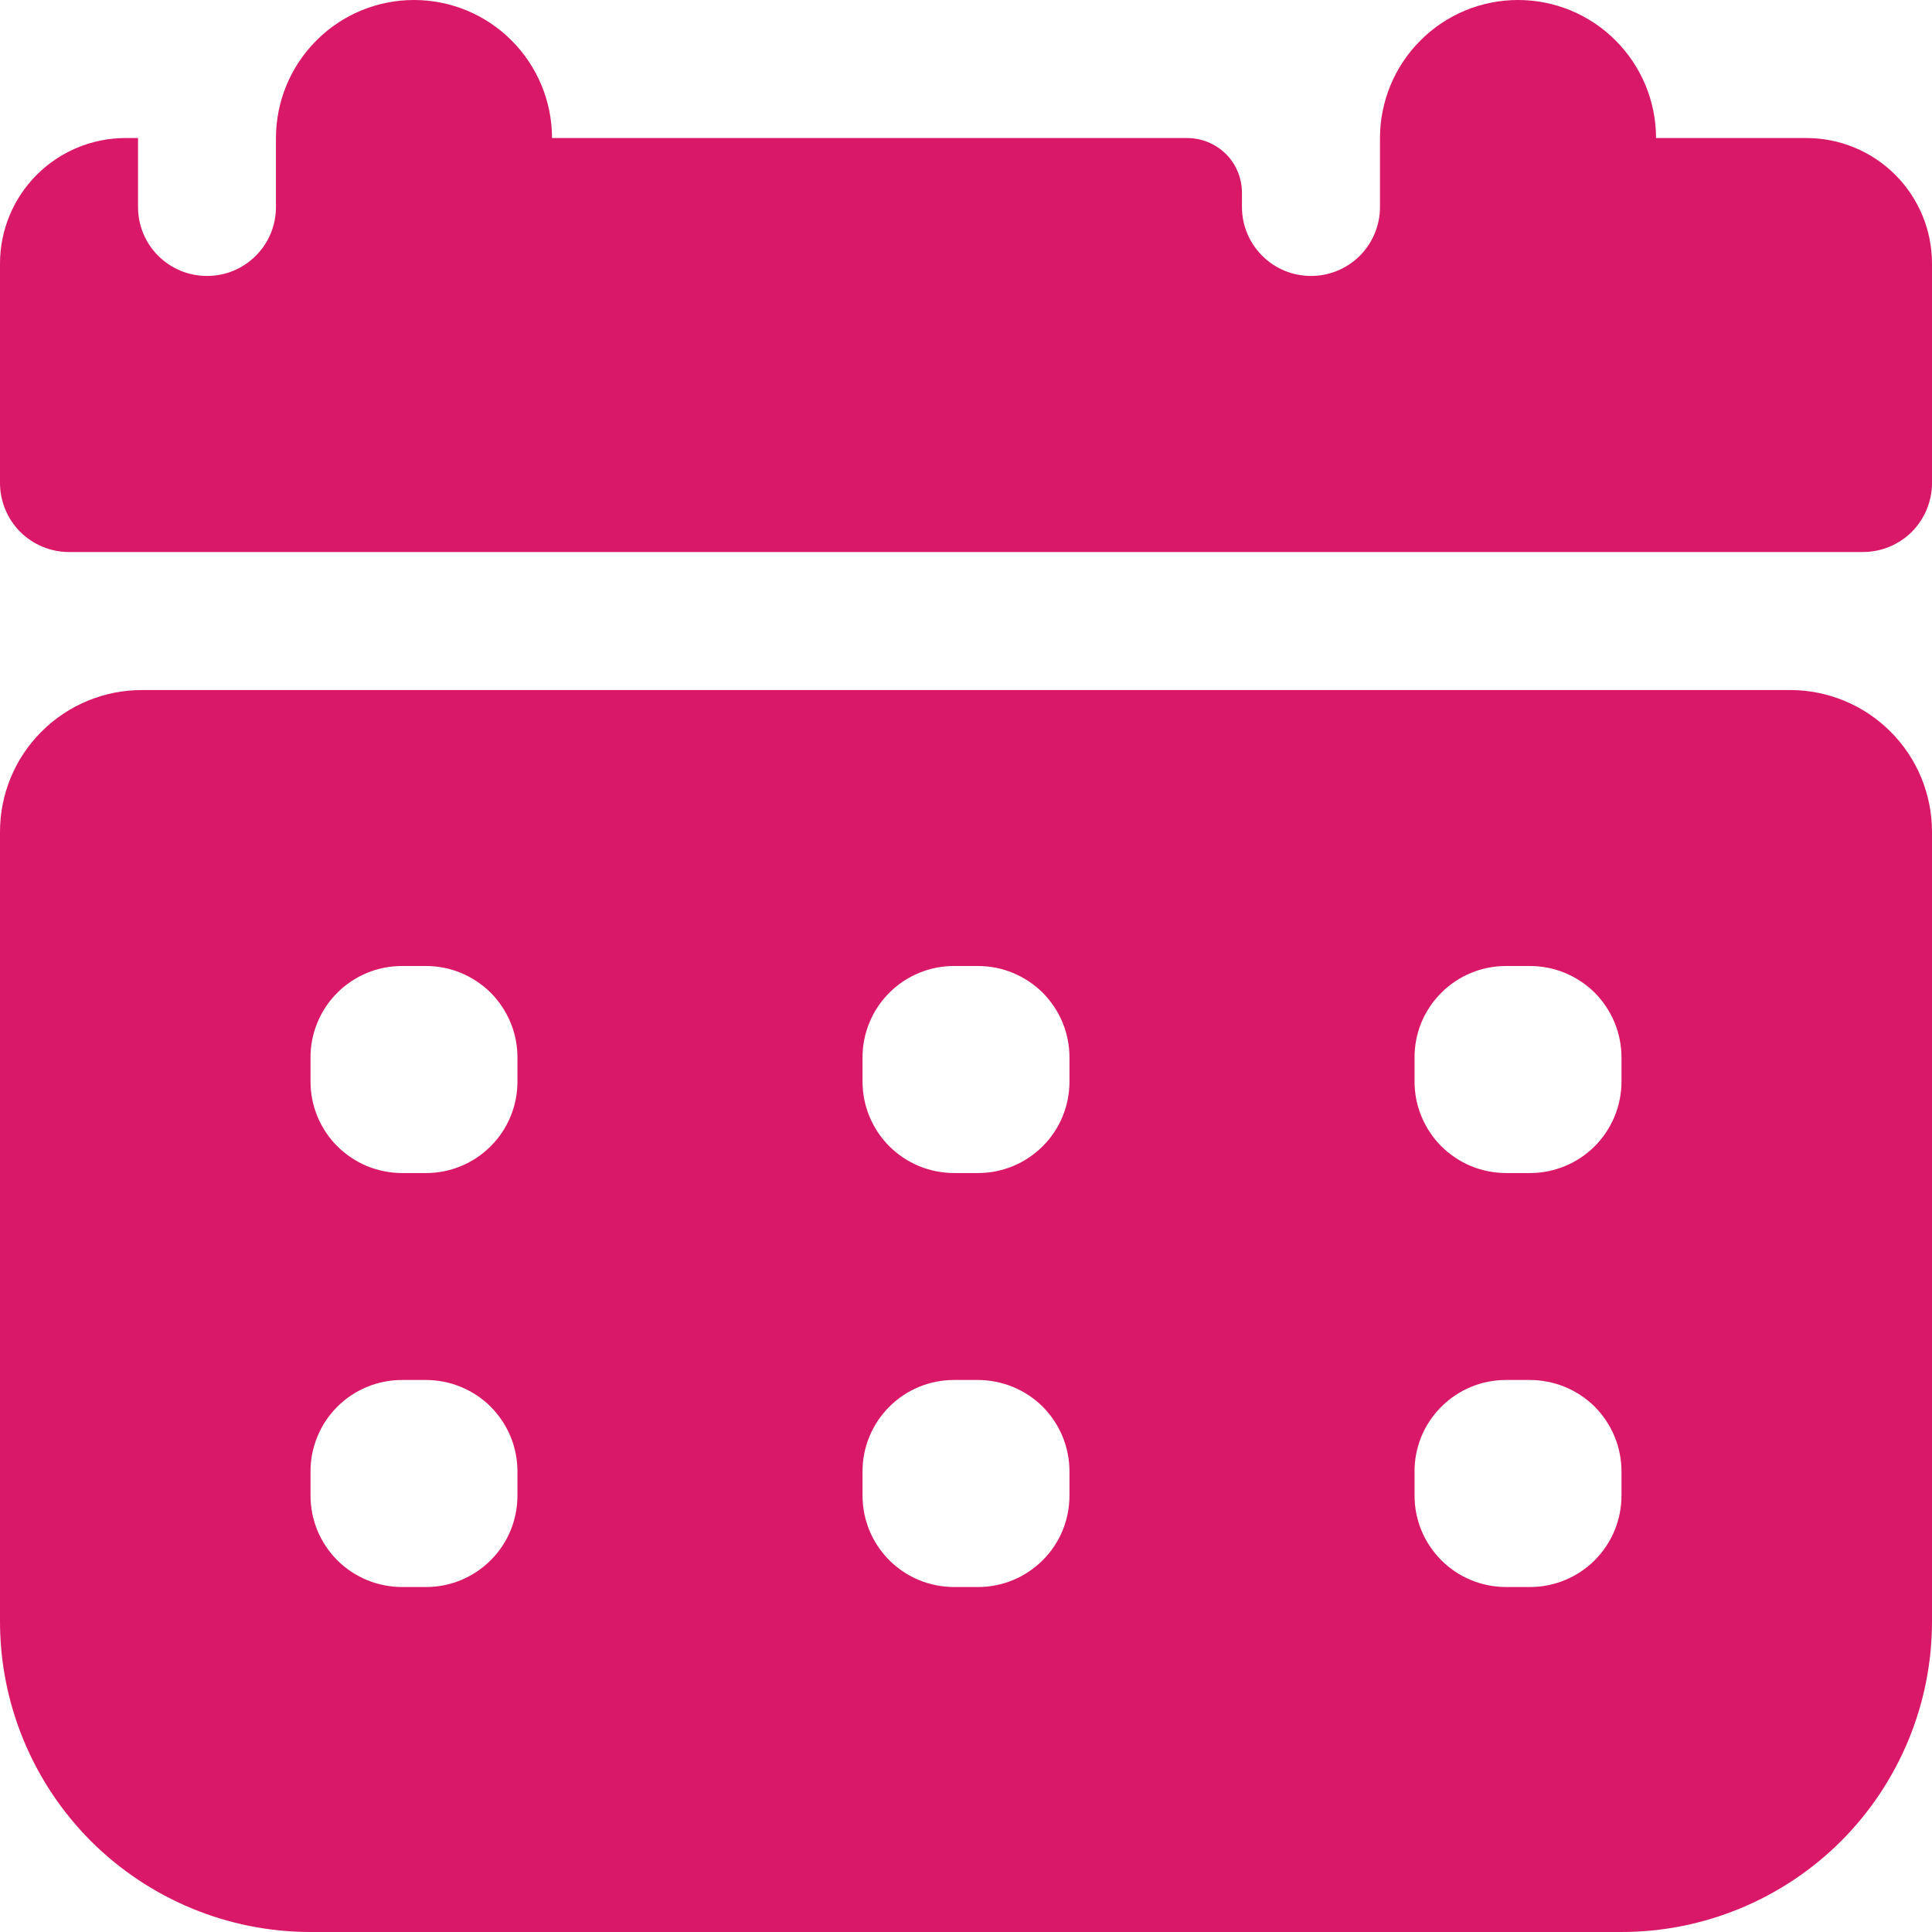
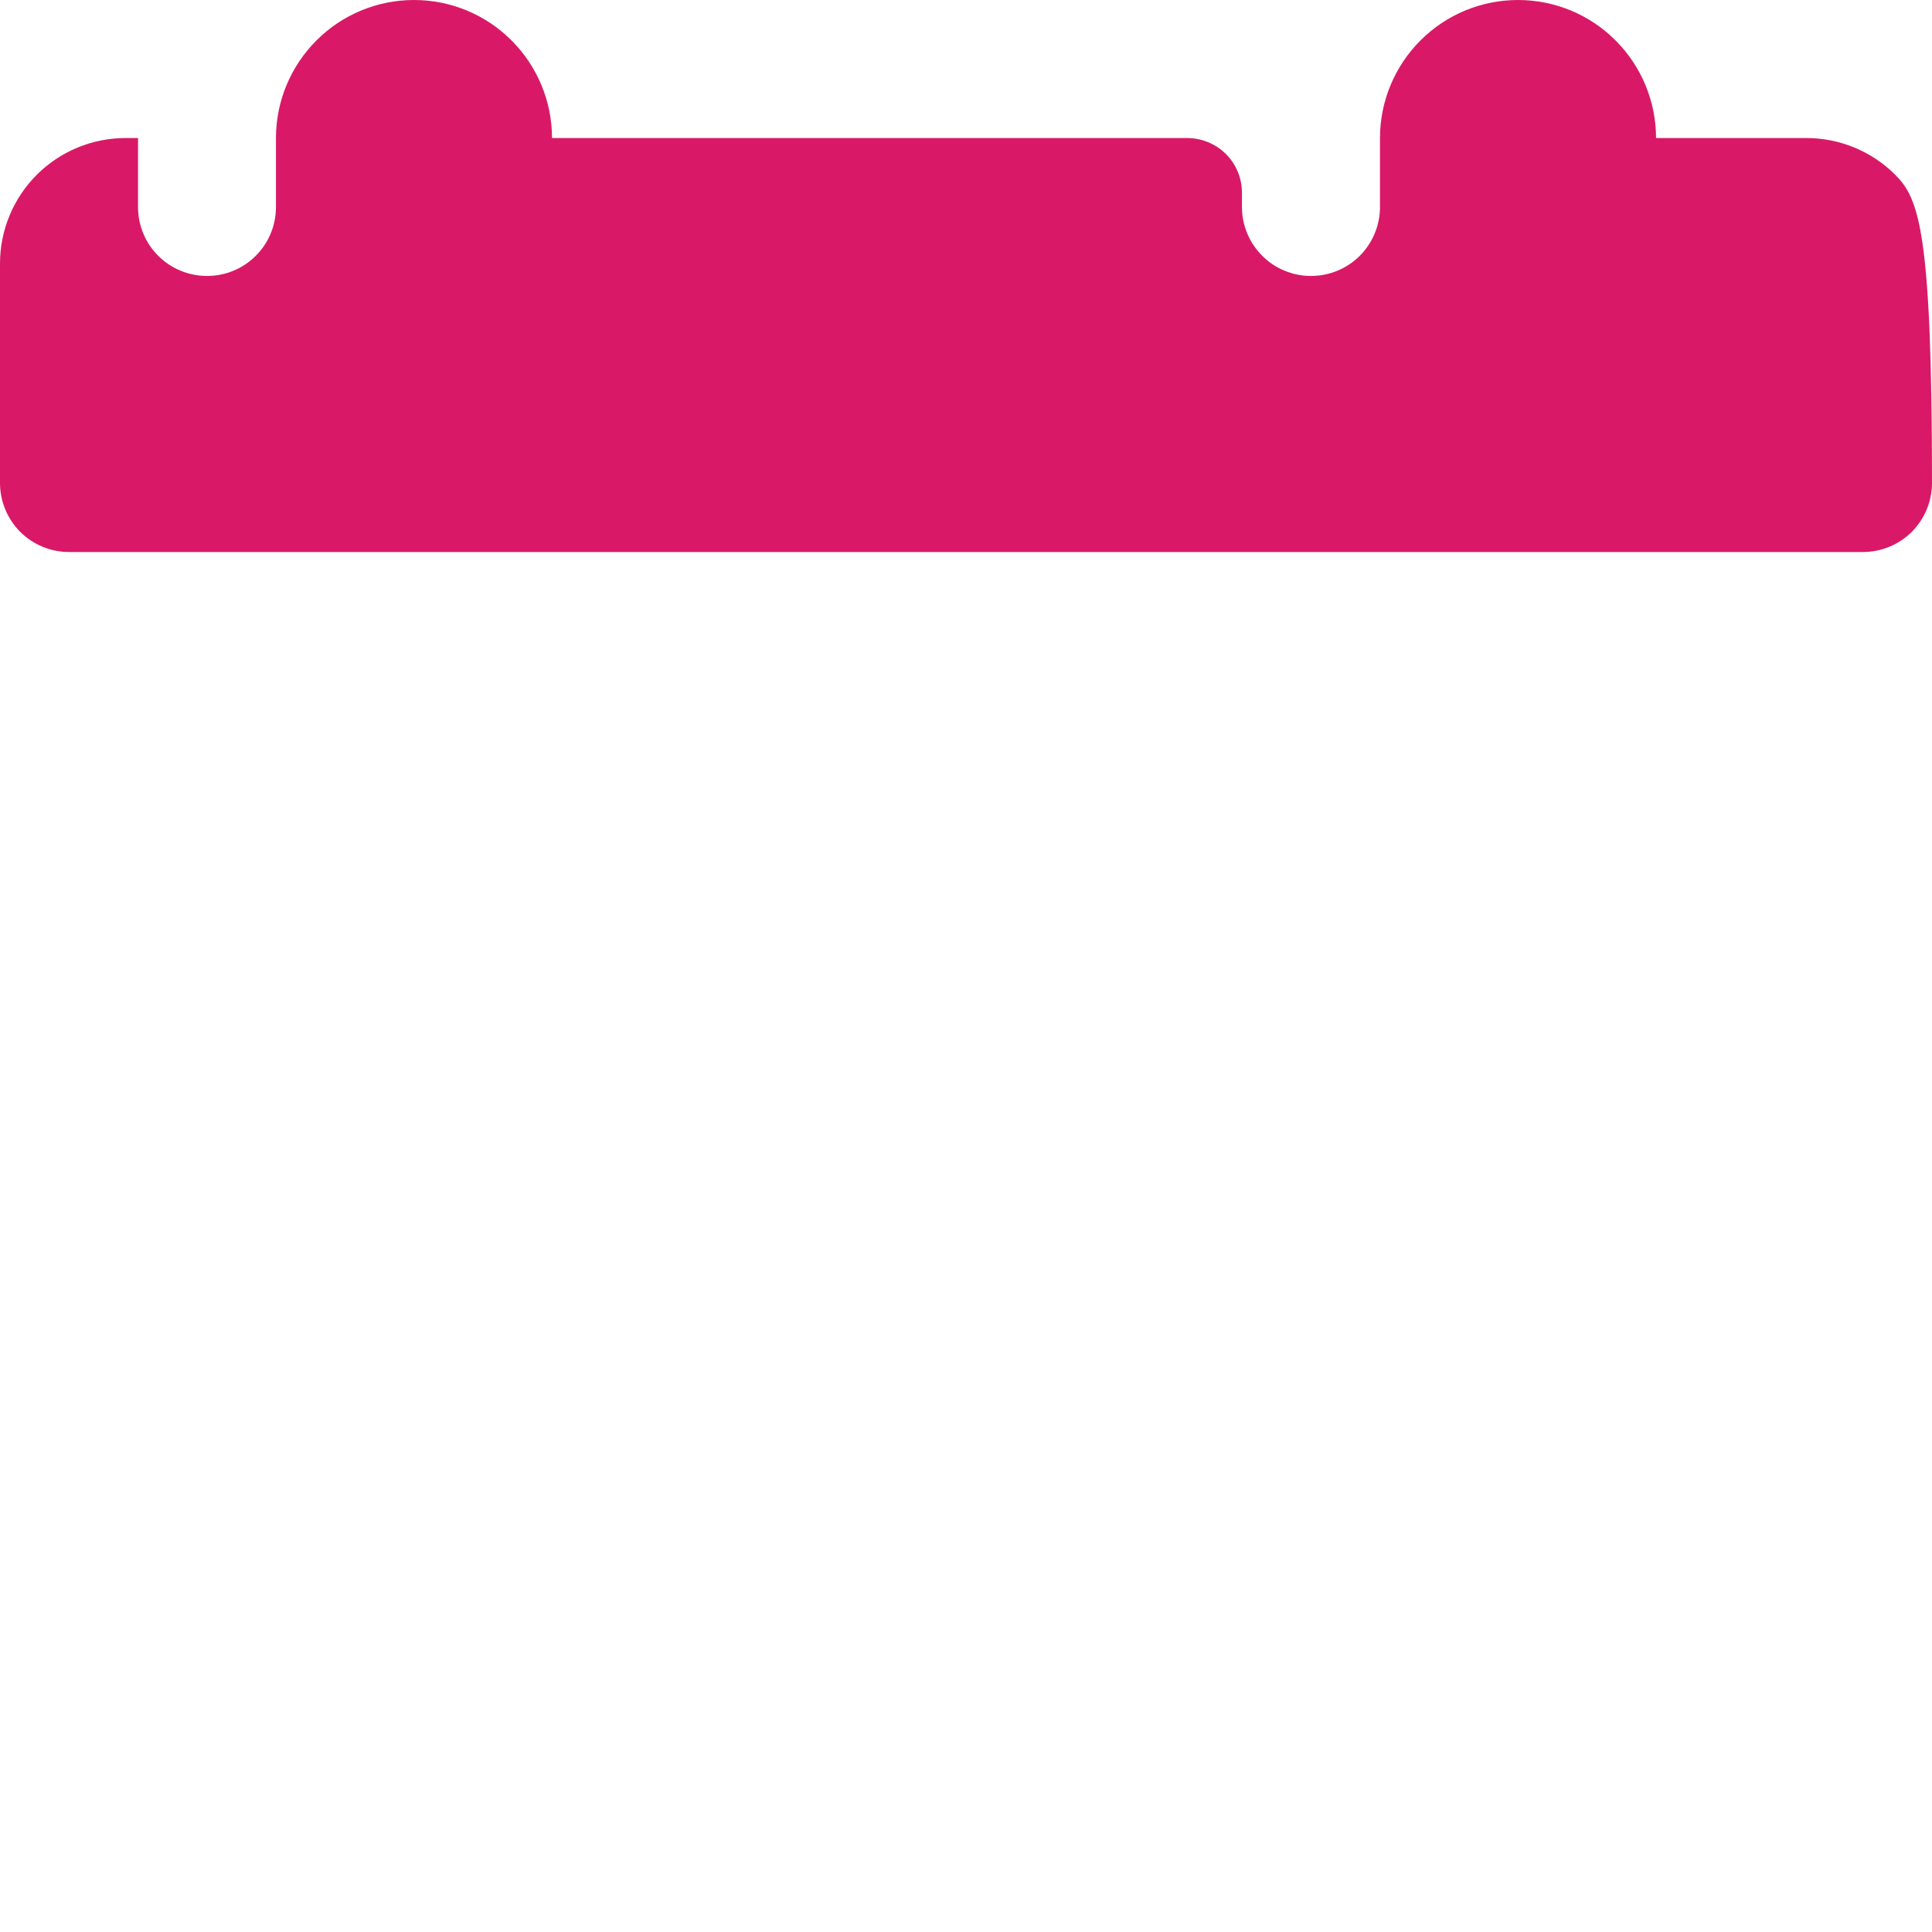
<svg xmlns="http://www.w3.org/2000/svg" width="18" height="18" viewBox="0 0 18 18" fill="none">
-   <path d="M16.679 6.429H1.321C0.971 6.429 0.635 6.568 0.387 6.816C0.139 7.063 0 7.399 0 7.75V15.107C0 15.874 0.305 16.61 0.847 17.153C1.39 17.695 2.126 18 2.893 18H15.107C15.874 18 16.61 17.695 17.153 17.153C17.695 16.61 18 15.874 18 15.107V7.75C18 7.399 17.861 7.063 17.613 6.816C17.365 6.568 17.029 6.429 16.679 6.429ZM4.821 13.934C4.821 14.16 4.732 14.377 4.572 14.536C4.412 14.696 4.196 14.786 3.97 14.786H3.748C3.636 14.786 3.525 14.764 3.421 14.722C3.317 14.679 3.223 14.617 3.143 14.537C3.064 14.458 3.001 14.364 2.958 14.261C2.915 14.157 2.893 14.046 2.893 13.934V13.712C2.892 13.6 2.914 13.489 2.957 13.385C2.999 13.281 3.062 13.187 3.141 13.108C3.22 13.028 3.314 12.965 3.418 12.922C3.521 12.879 3.633 12.857 3.745 12.857H3.966C4.079 12.857 4.19 12.879 4.293 12.921C4.397 12.964 4.491 13.026 4.571 13.105C4.65 13.185 4.713 13.279 4.756 13.382C4.799 13.486 4.821 13.597 4.821 13.709V13.934ZM4.821 10.077C4.821 10.303 4.732 10.519 4.572 10.679C4.412 10.839 4.196 10.929 3.97 10.929H3.748C3.636 10.929 3.525 10.907 3.421 10.865C3.317 10.822 3.223 10.759 3.143 10.68C3.064 10.601 3.001 10.507 2.958 10.403C2.915 10.3 2.893 10.189 2.893 10.077V9.855C2.892 9.743 2.914 9.632 2.957 9.528C2.999 9.424 3.062 9.33 3.141 9.251C3.22 9.171 3.314 9.108 3.418 9.065C3.521 9.022 3.633 9 3.745 9H3.966C4.079 9 4.19 9.021 4.293 9.064C4.397 9.107 4.491 9.169 4.571 9.248C4.65 9.328 4.713 9.422 4.756 9.525C4.799 9.629 4.821 9.74 4.821 9.852V10.077ZM9.964 13.934C9.964 14.16 9.875 14.377 9.715 14.536C9.555 14.696 9.338 14.786 9.113 14.786H8.891C8.779 14.786 8.667 14.764 8.564 14.722C8.46 14.679 8.366 14.617 8.286 14.537C8.207 14.458 8.144 14.364 8.101 14.261C8.058 14.157 8.036 14.046 8.036 13.934V13.712C8.035 13.6 8.057 13.489 8.1 13.385C8.142 13.281 8.205 13.187 8.284 13.108C8.363 13.028 8.457 12.965 8.561 12.922C8.664 12.879 8.775 12.857 8.887 12.857H9.109C9.221 12.857 9.333 12.879 9.436 12.921C9.54 12.964 9.634 13.026 9.714 13.105C9.793 13.185 9.856 13.279 9.899 13.382C9.942 13.486 9.964 13.597 9.964 13.709V13.934ZM9.964 10.077C9.964 10.303 9.875 10.519 9.715 10.679C9.555 10.839 9.338 10.929 9.113 10.929H8.891C8.779 10.929 8.667 10.907 8.564 10.865C8.46 10.822 8.366 10.759 8.286 10.68C8.207 10.601 8.144 10.507 8.101 10.403C8.058 10.3 8.036 10.189 8.036 10.077V9.855C8.035 9.743 8.057 9.632 8.1 9.528C8.142 9.424 8.205 9.33 8.284 9.251C8.363 9.171 8.457 9.108 8.561 9.065C8.664 9.022 8.775 9 8.887 9H9.109C9.221 9 9.333 9.021 9.436 9.064C9.54 9.107 9.634 9.169 9.714 9.248C9.793 9.328 9.856 9.422 9.899 9.525C9.942 9.629 9.964 9.74 9.964 9.852V10.077ZM15.107 13.934C15.107 14.16 15.017 14.377 14.858 14.536C14.698 14.696 14.481 14.786 14.255 14.786H14.034C13.921 14.786 13.81 14.764 13.707 14.722C13.603 14.679 13.509 14.617 13.429 14.537C13.35 14.458 13.287 14.364 13.244 14.261C13.201 14.157 13.179 14.046 13.179 13.934V13.712C13.178 13.6 13.2 13.489 13.242 13.385C13.285 13.281 13.348 13.187 13.427 13.108C13.506 13.028 13.6 12.965 13.704 12.922C13.807 12.879 13.918 12.857 14.03 12.857H14.252C14.364 12.857 14.475 12.879 14.579 12.921C14.683 12.964 14.777 13.026 14.857 13.105C14.936 13.185 14.999 13.279 15.042 13.382C15.085 13.486 15.107 13.597 15.107 13.709V13.934ZM15.107 10.077C15.107 10.303 15.017 10.519 14.858 10.679C14.698 10.839 14.481 10.929 14.255 10.929H14.034C13.921 10.929 13.81 10.907 13.707 10.865C13.603 10.822 13.509 10.759 13.429 10.68C13.35 10.601 13.287 10.507 13.244 10.403C13.201 10.3 13.179 10.189 13.179 10.077V9.855C13.178 9.743 13.2 9.632 13.242 9.528C13.285 9.424 13.348 9.33 13.427 9.251C13.506 9.171 13.6 9.108 13.704 9.065C13.807 9.022 13.918 9 14.03 9H14.252C14.364 9 14.475 9.021 14.579 9.064C14.683 9.107 14.777 9.169 14.857 9.248C14.936 9.328 14.999 9.422 15.042 9.525C15.085 9.629 15.107 9.74 15.107 9.852V10.077Z" fill="#D91967" />
-   <path d="M16.83 1.286H15.429C15.429 0.945 15.293 0.618 15.052 0.377C14.811 0.135 14.484 0 14.143 0C13.802 0 13.475 0.135 13.234 0.377C12.993 0.618 12.857 0.945 12.857 1.286V1.929C12.857 2.099 12.789 2.263 12.669 2.383C12.548 2.504 12.385 2.571 12.214 2.571C12.044 2.571 11.88 2.504 11.76 2.383C11.639 2.263 11.571 2.099 11.571 1.929V1.797C11.571 1.661 11.518 1.531 11.422 1.435C11.326 1.34 11.196 1.286 11.06 1.286H5.143C5.143 0.945 5.007 0.618 4.766 0.377C4.525 0.135 4.198 0 3.857 0C3.516 0 3.189 0.135 2.948 0.377C2.707 0.618 2.571 0.945 2.571 1.286V1.929C2.571 2.099 2.504 2.263 2.383 2.383C2.263 2.504 2.099 2.571 1.929 2.571C1.758 2.571 1.595 2.504 1.474 2.383C1.353 2.263 1.286 2.099 1.286 1.929V1.286H1.17C0.86 1.286 0.562 1.409 0.343 1.628C0.123 1.848 0 2.145 0 2.456V4.5C0 4.67 0.068 4.834 0.188 4.955C0.309 5.075 0.472 5.143 0.643 5.143H17.357C17.528 5.143 17.691 5.075 17.812 4.955C17.932 4.834 18 4.67 18 4.5V2.456C18 2.145 17.877 1.848 17.657 1.628C17.438 1.409 17.14 1.286 16.83 1.286Z" fill="#D91967" />
+   <path d="M16.83 1.286H15.429C15.429 0.945 15.293 0.618 15.052 0.377C14.811 0.135 14.484 0 14.143 0C13.802 0 13.475 0.135 13.234 0.377C12.993 0.618 12.857 0.945 12.857 1.286V1.929C12.857 2.099 12.789 2.263 12.669 2.383C12.548 2.504 12.385 2.571 12.214 2.571C12.044 2.571 11.88 2.504 11.76 2.383C11.639 2.263 11.571 2.099 11.571 1.929V1.797C11.571 1.661 11.518 1.531 11.422 1.435C11.326 1.34 11.196 1.286 11.06 1.286H5.143C5.143 0.945 5.007 0.618 4.766 0.377C4.525 0.135 4.198 0 3.857 0C3.516 0 3.189 0.135 2.948 0.377C2.707 0.618 2.571 0.945 2.571 1.286V1.929C2.571 2.099 2.504 2.263 2.383 2.383C2.263 2.504 2.099 2.571 1.929 2.571C1.758 2.571 1.595 2.504 1.474 2.383C1.353 2.263 1.286 2.099 1.286 1.929V1.286H1.17C0.86 1.286 0.562 1.409 0.343 1.628C0.123 1.848 0 2.145 0 2.456V4.5C0 4.67 0.068 4.834 0.188 4.955C0.309 5.075 0.472 5.143 0.643 5.143H17.357C17.528 5.143 17.691 5.075 17.812 4.955C17.932 4.834 18 4.67 18 4.5C18 2.145 17.877 1.848 17.657 1.628C17.438 1.409 17.14 1.286 16.83 1.286Z" fill="#D91967" />
</svg>